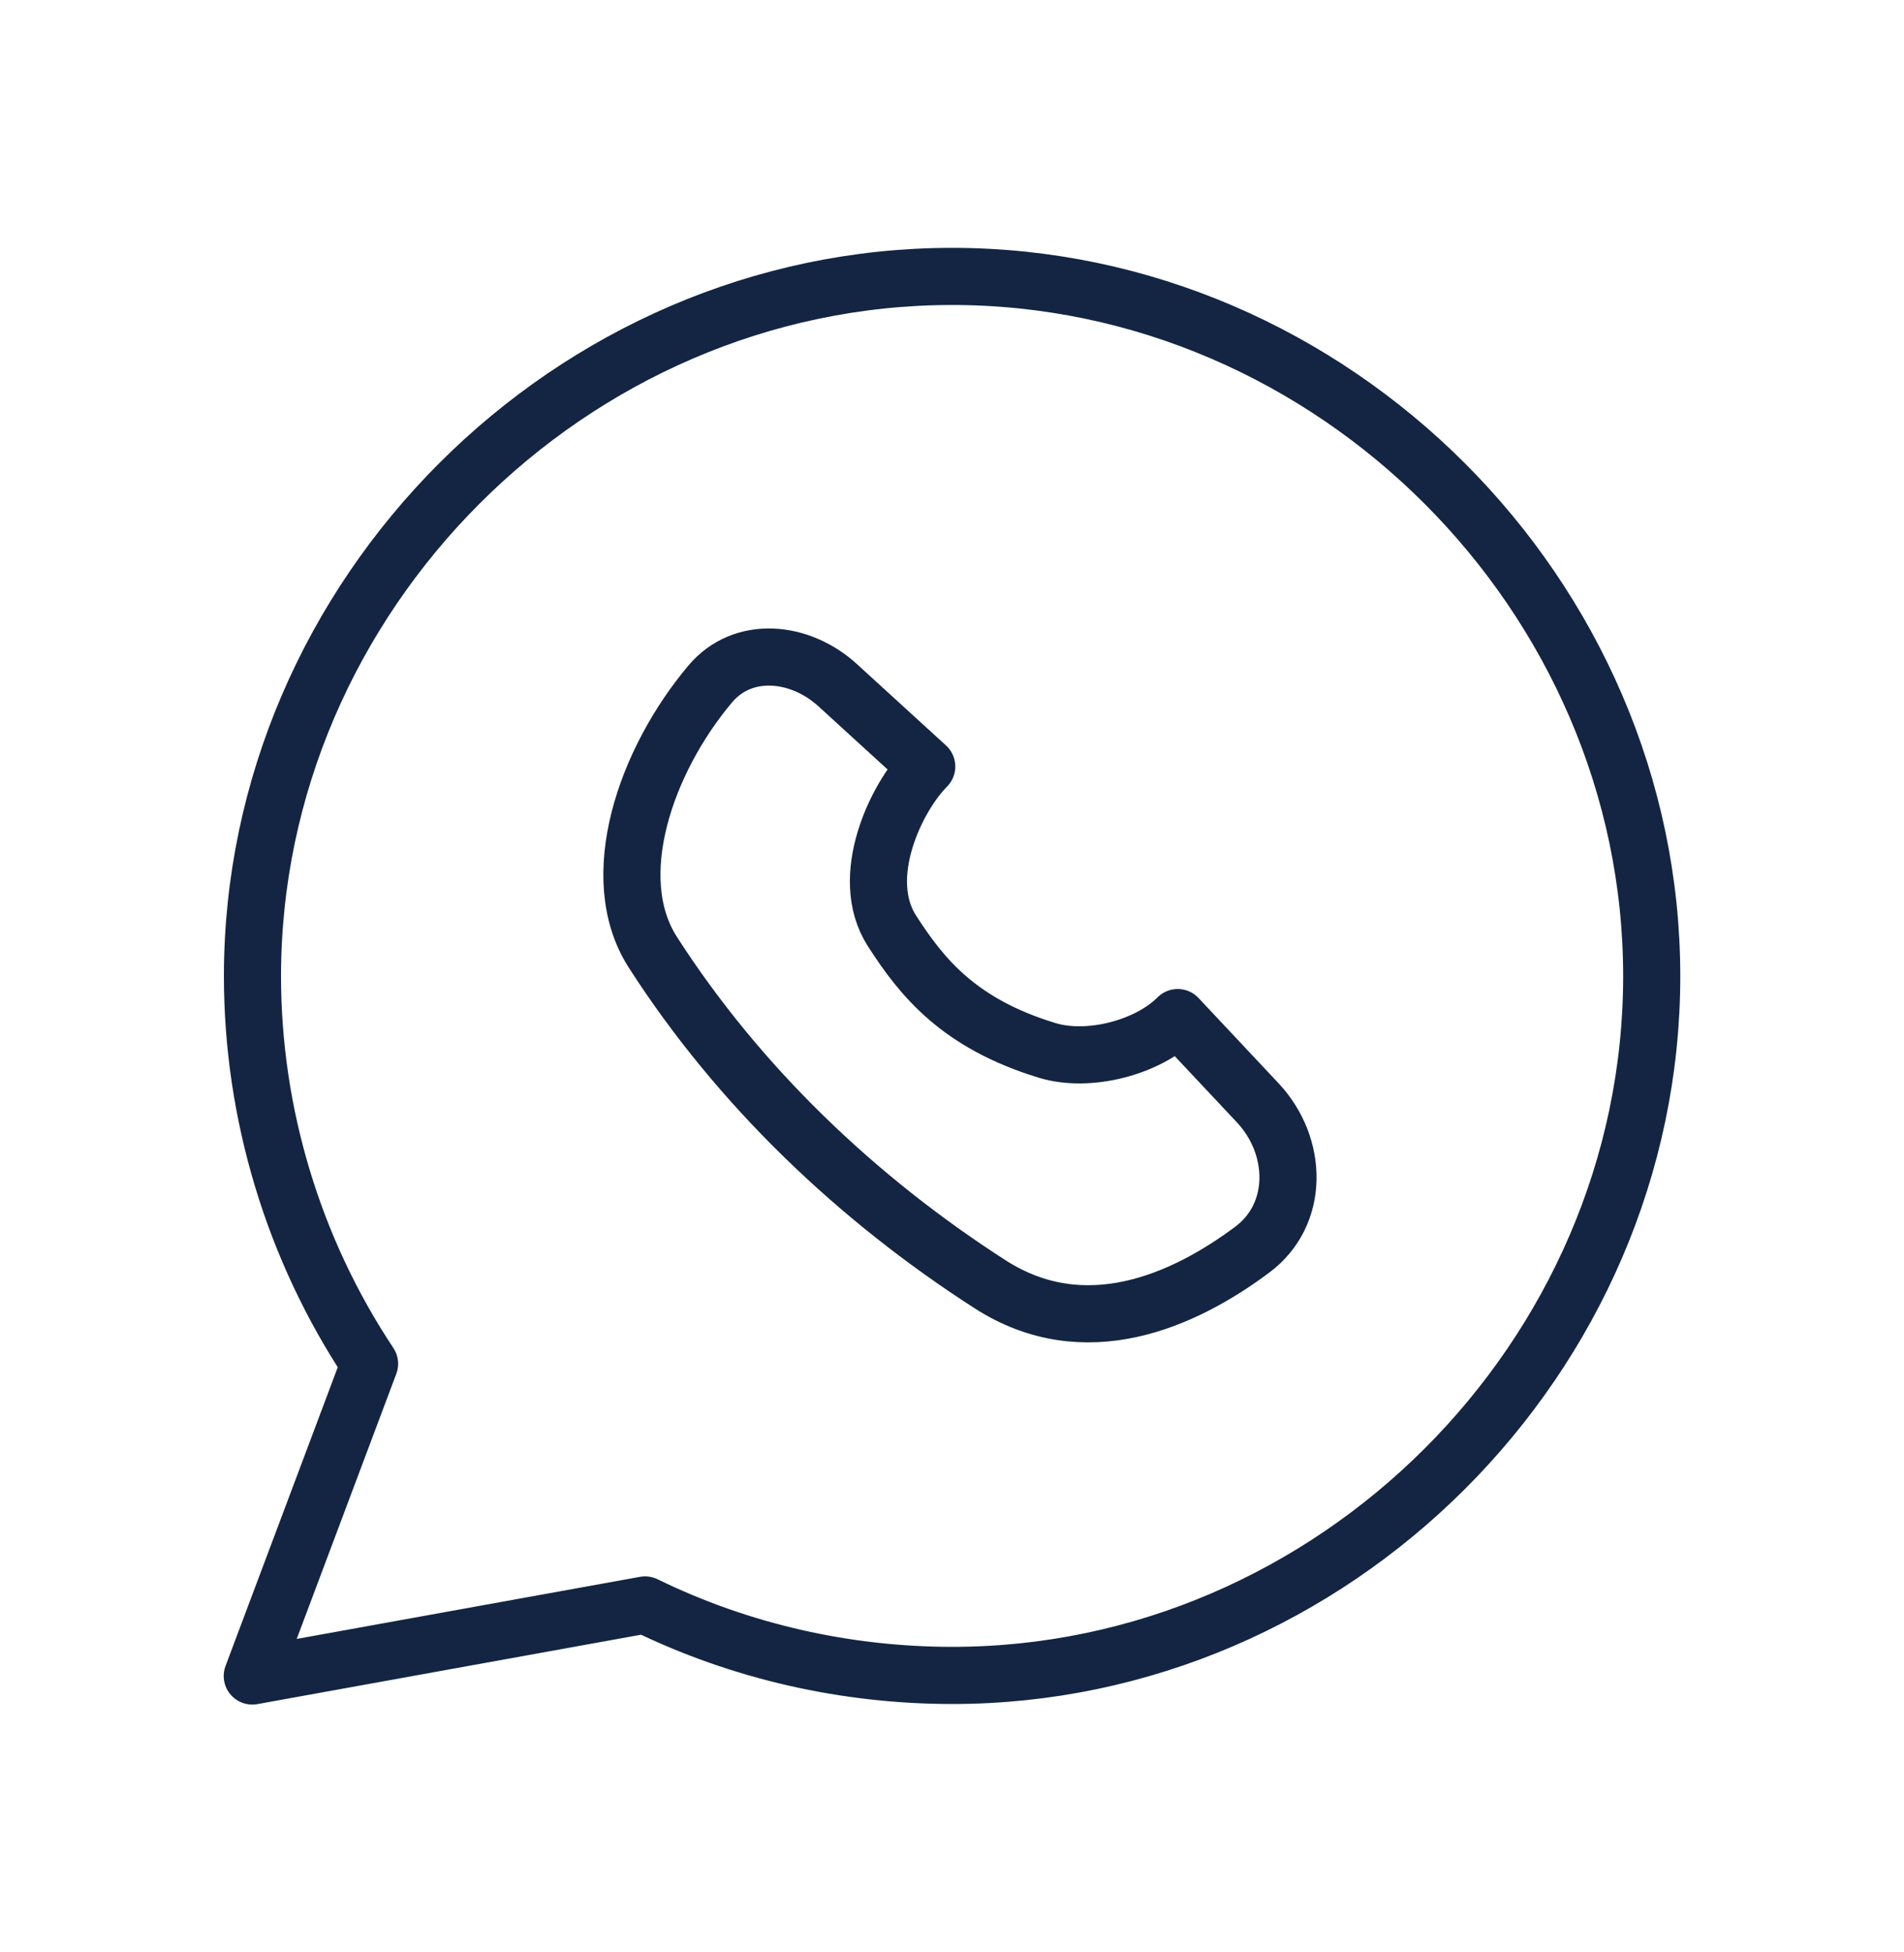
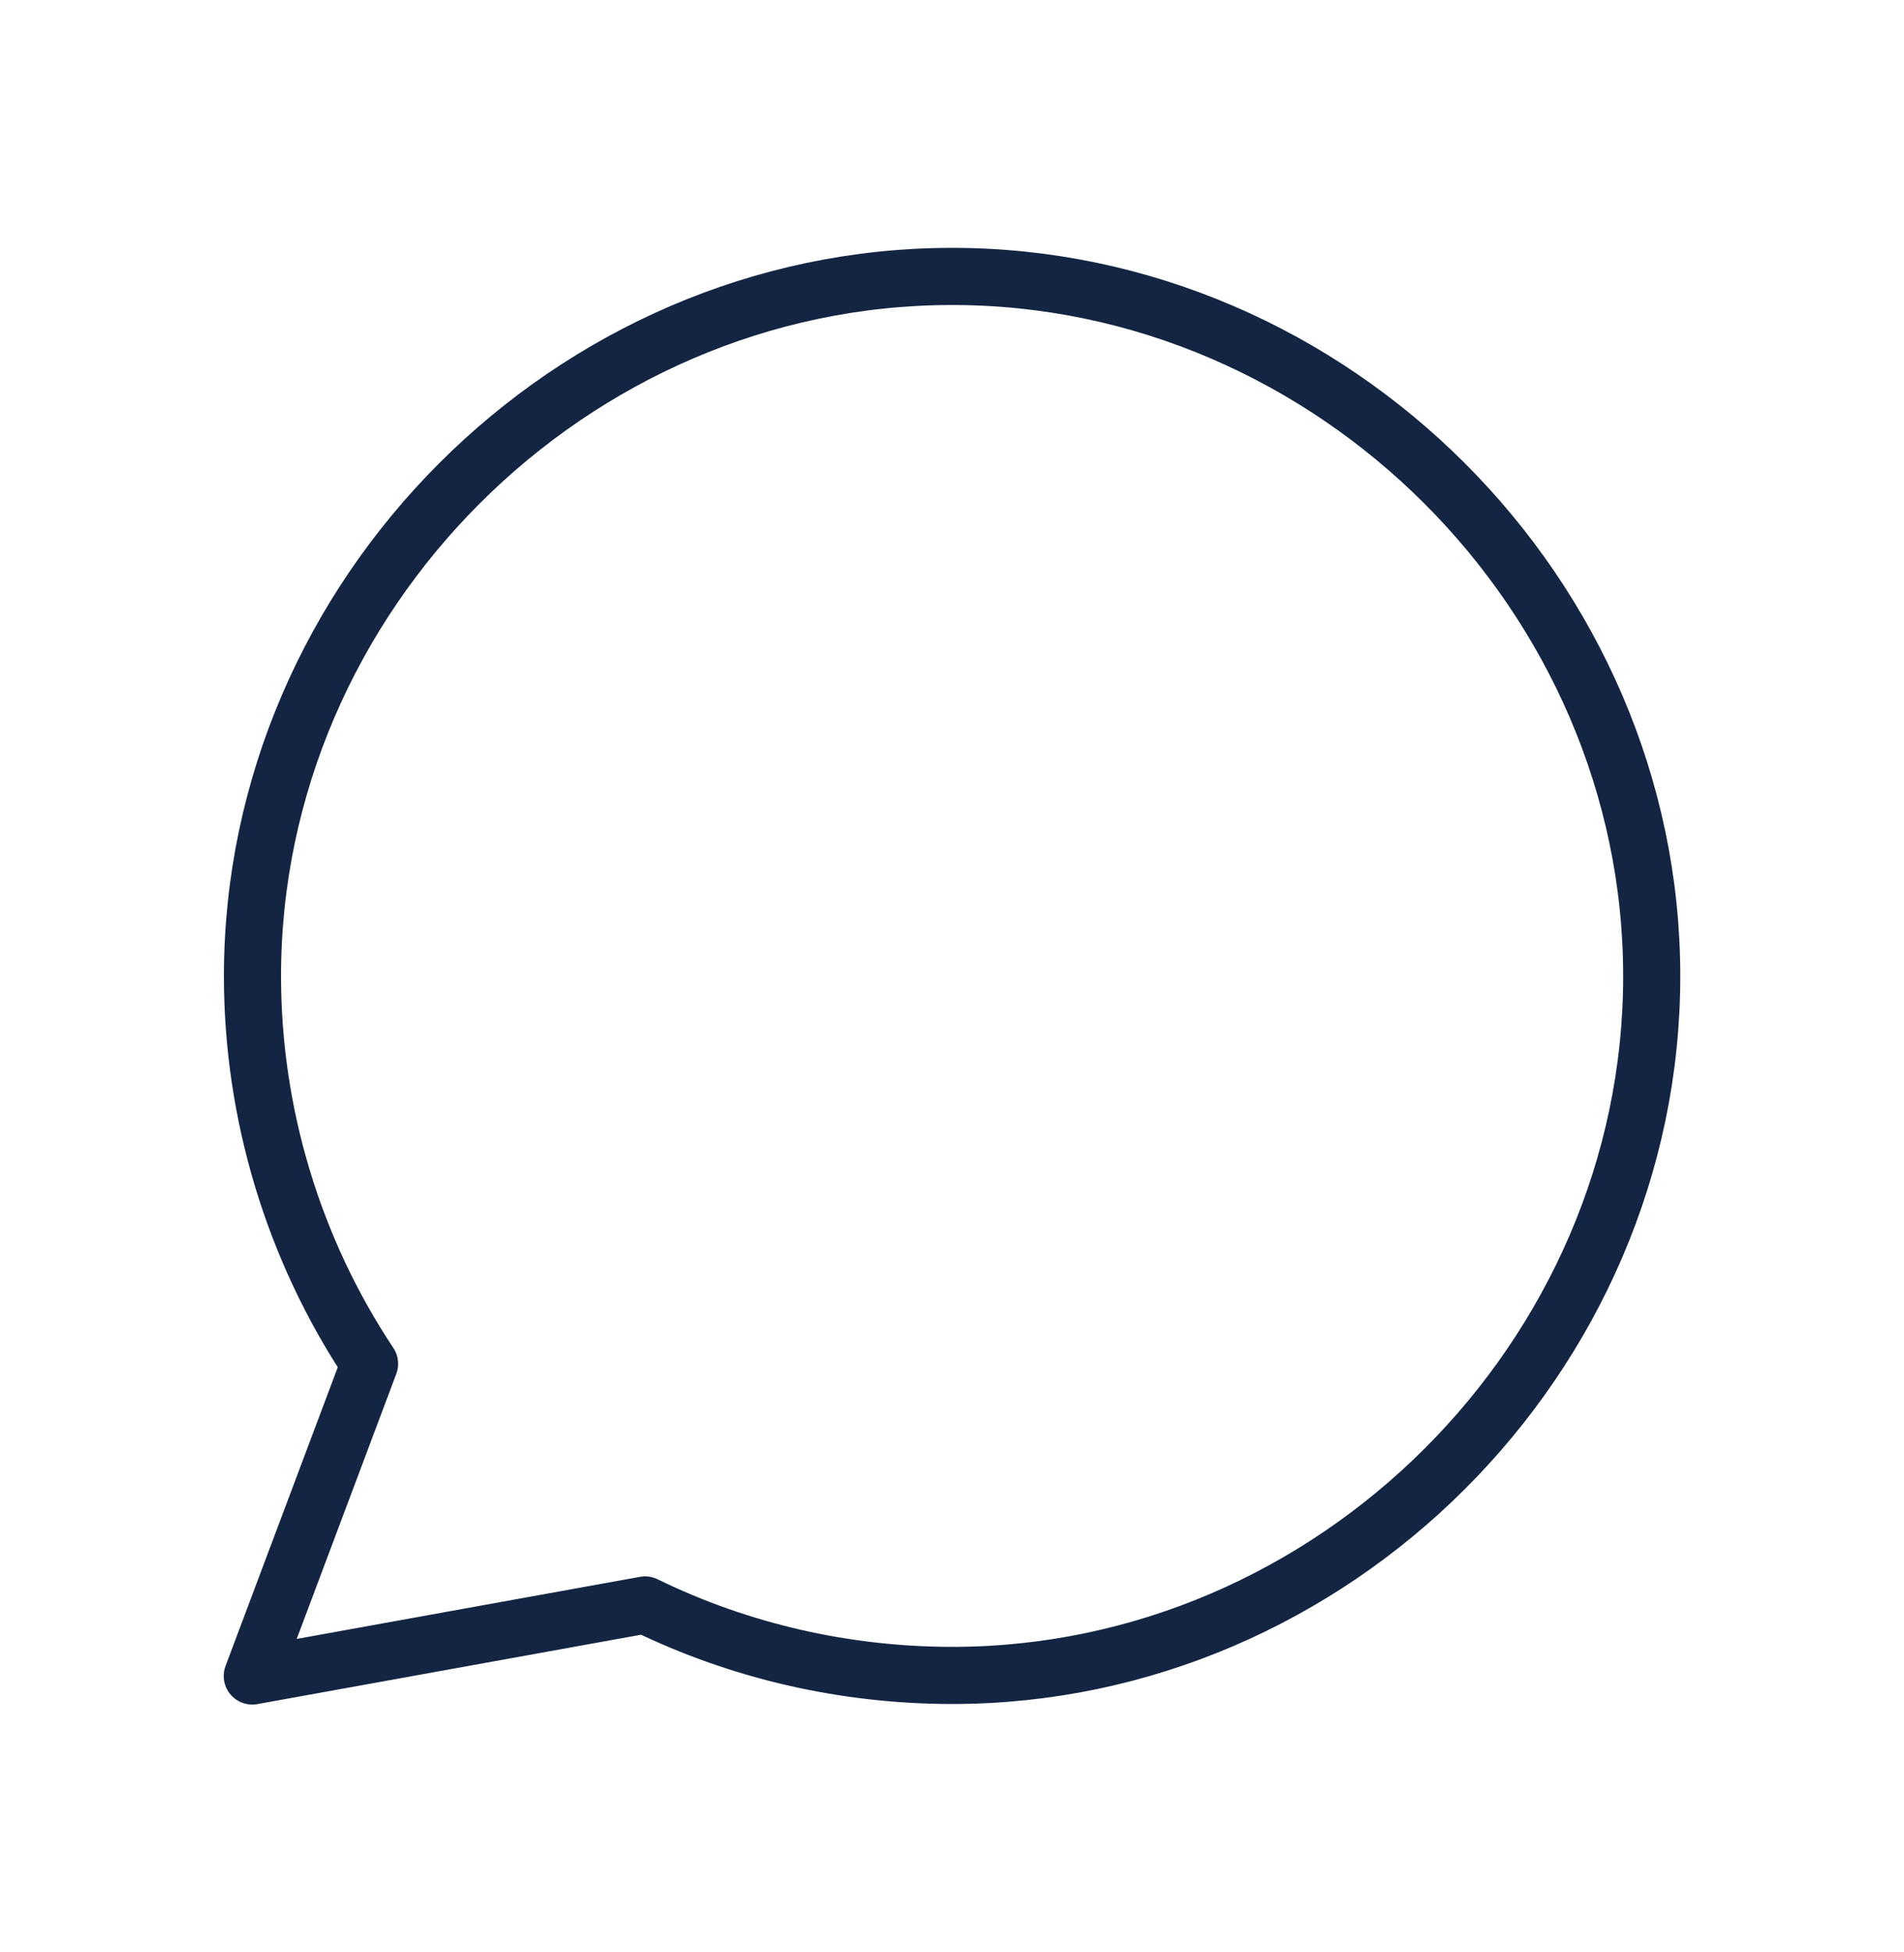
<svg xmlns="http://www.w3.org/2000/svg" width="40" height="41" viewBox="0 0 40 41" fill="none">
  <path d="M19.995 5.805C11.992 5.807 5.304 12.503 5.304 20.5C5.304 23.383 6.163 26.232 7.764 28.639L5.3 35.196L13.552 33.704C15.568 34.689 17.781 35.182 19.995 35.184C28.006 35.19 34.7 28.503 34.7 20.5C34.7 12.507 28.004 5.8 19.995 5.805Z" stroke="#132542" stroke-width="1.2" stroke-linecap="round" stroke-linejoin="round" />
-   <path d="M20.804 26.972C22.792 28.248 24.865 27.319 26.309 26.242C27.306 25.498 27.273 24.064 26.421 23.157L24.742 21.369C24.105 22.007 22.863 22.322 22.001 22.059C20.147 21.495 19.369 20.529 18.738 19.547C18.014 18.419 18.832 16.734 19.469 16.097L17.597 14.388C16.808 13.668 15.61 13.546 14.921 14.363C13.559 15.98 12.711 18.434 13.715 19.997C15.516 22.802 17.999 25.171 20.804 26.972Z" stroke="#132542" stroke-width="1.2" stroke-linecap="round" stroke-linejoin="round" />
</svg>